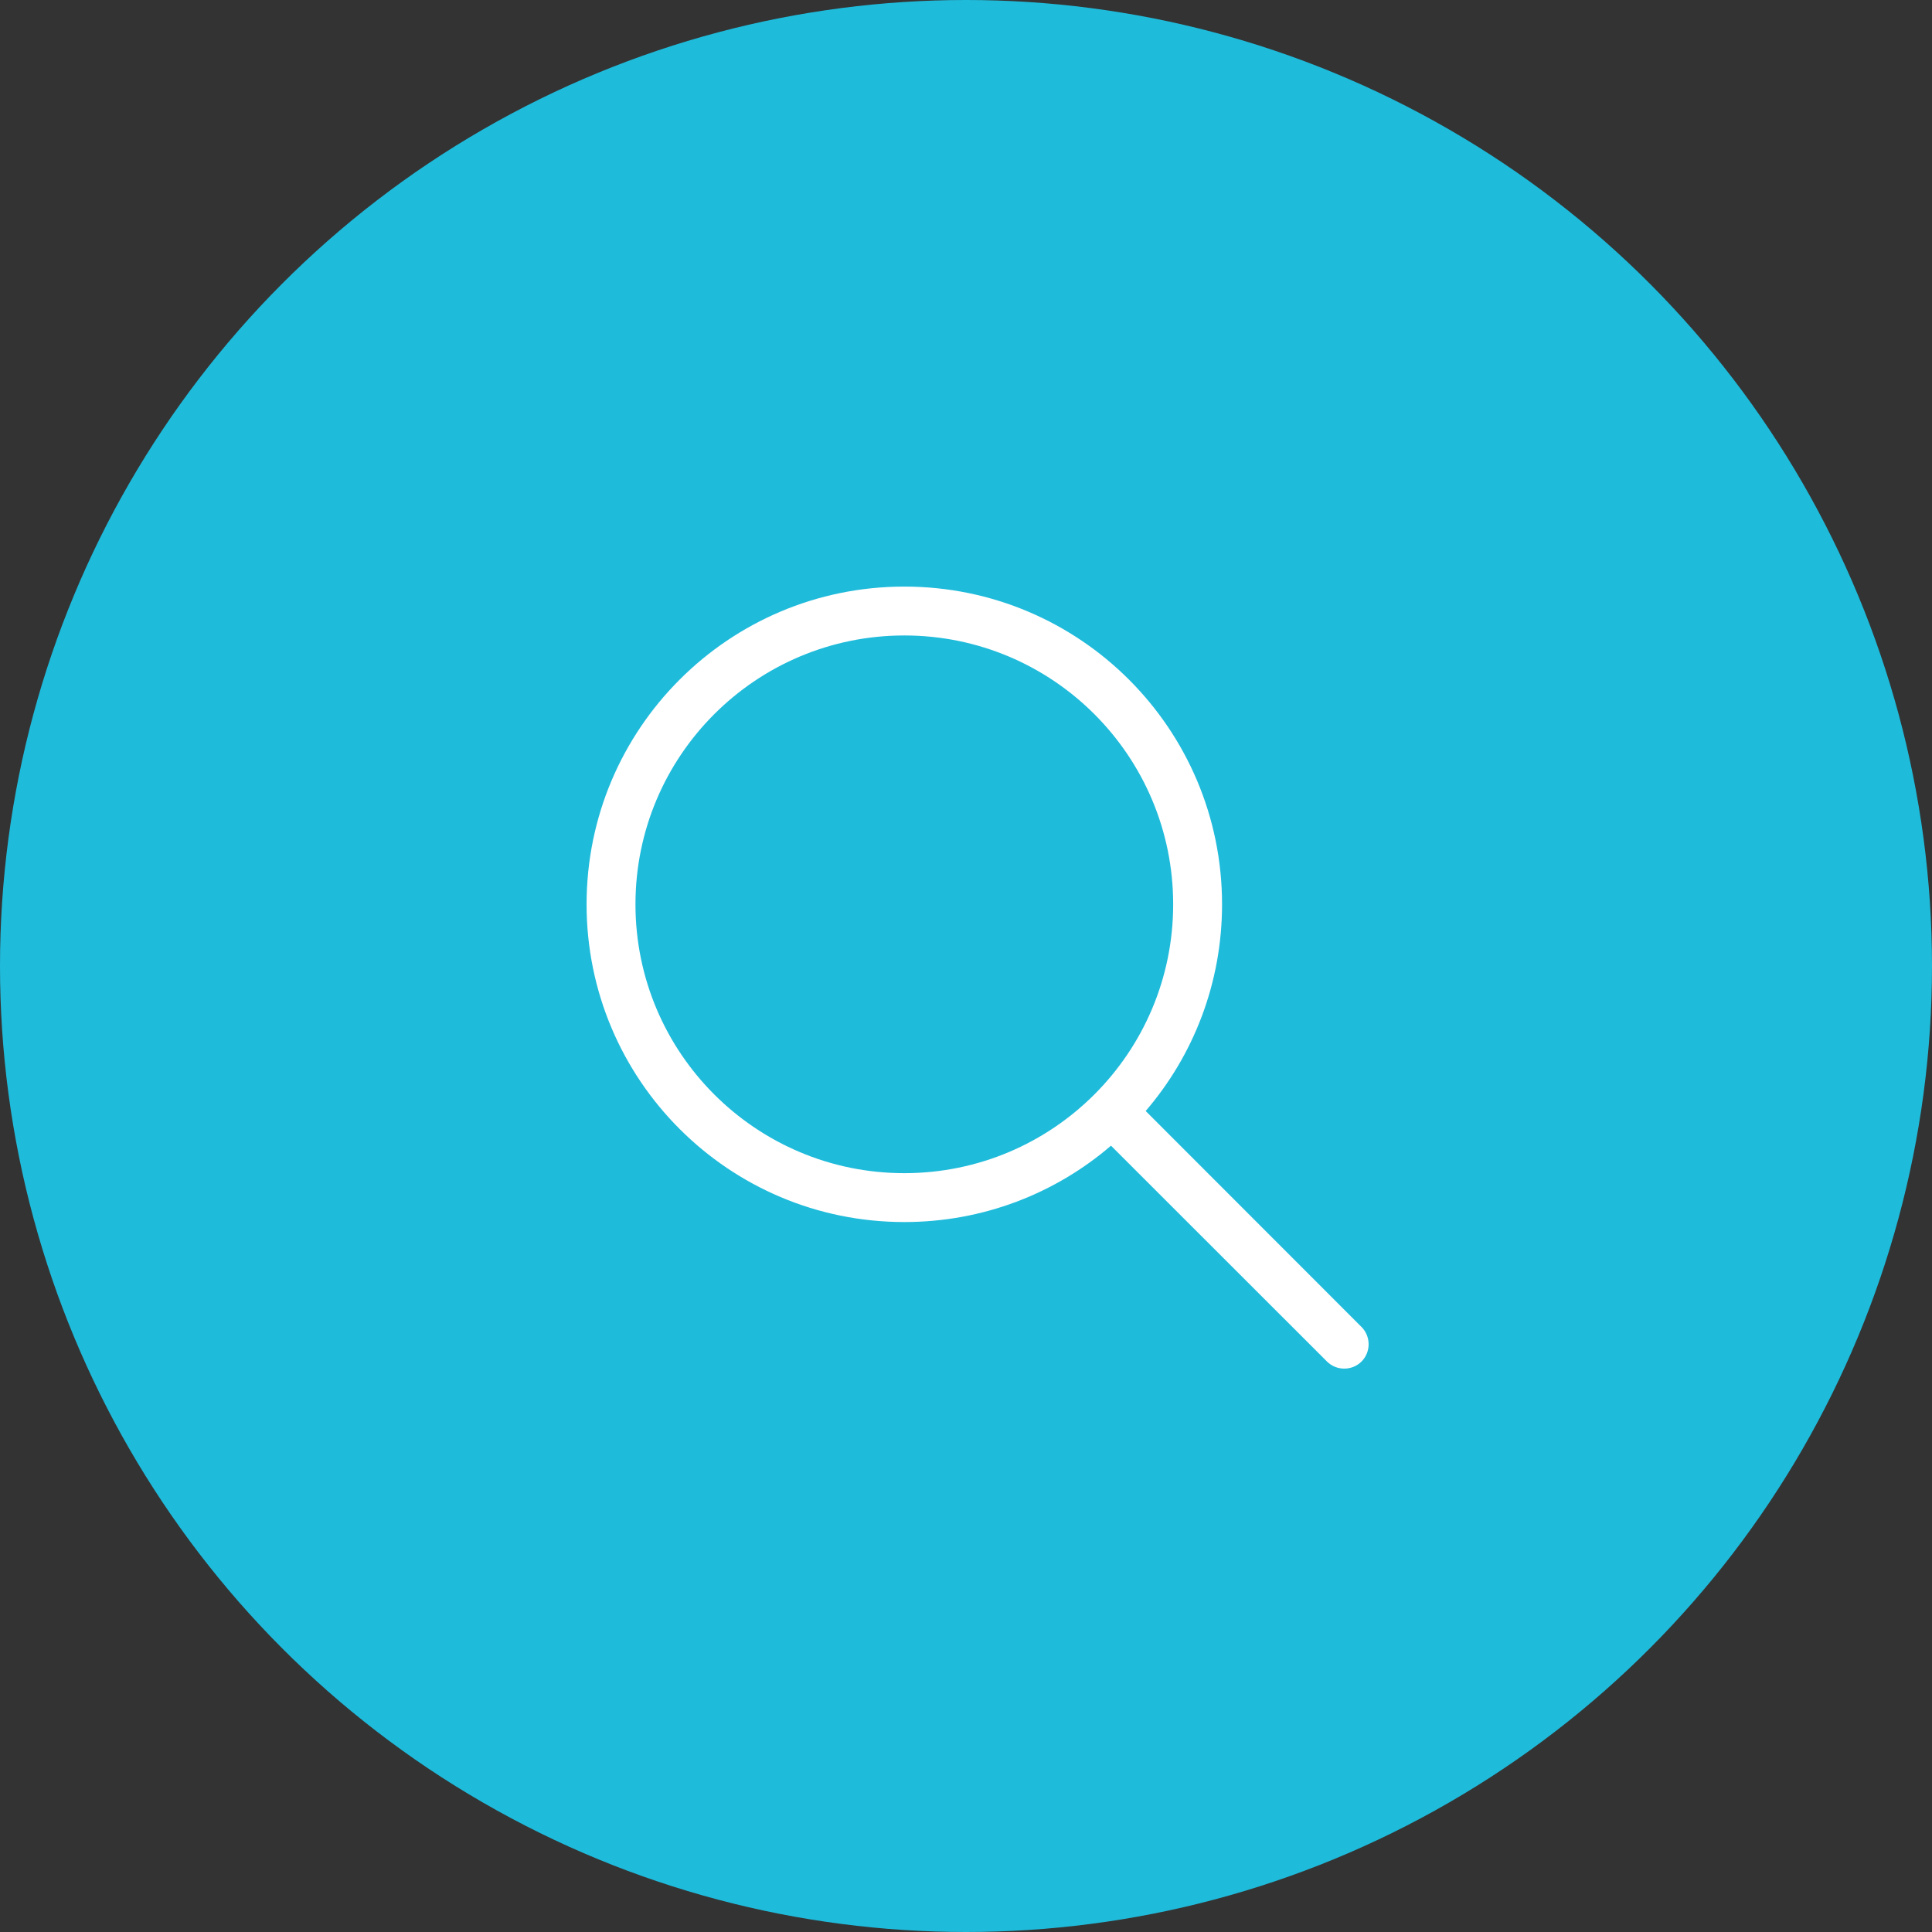
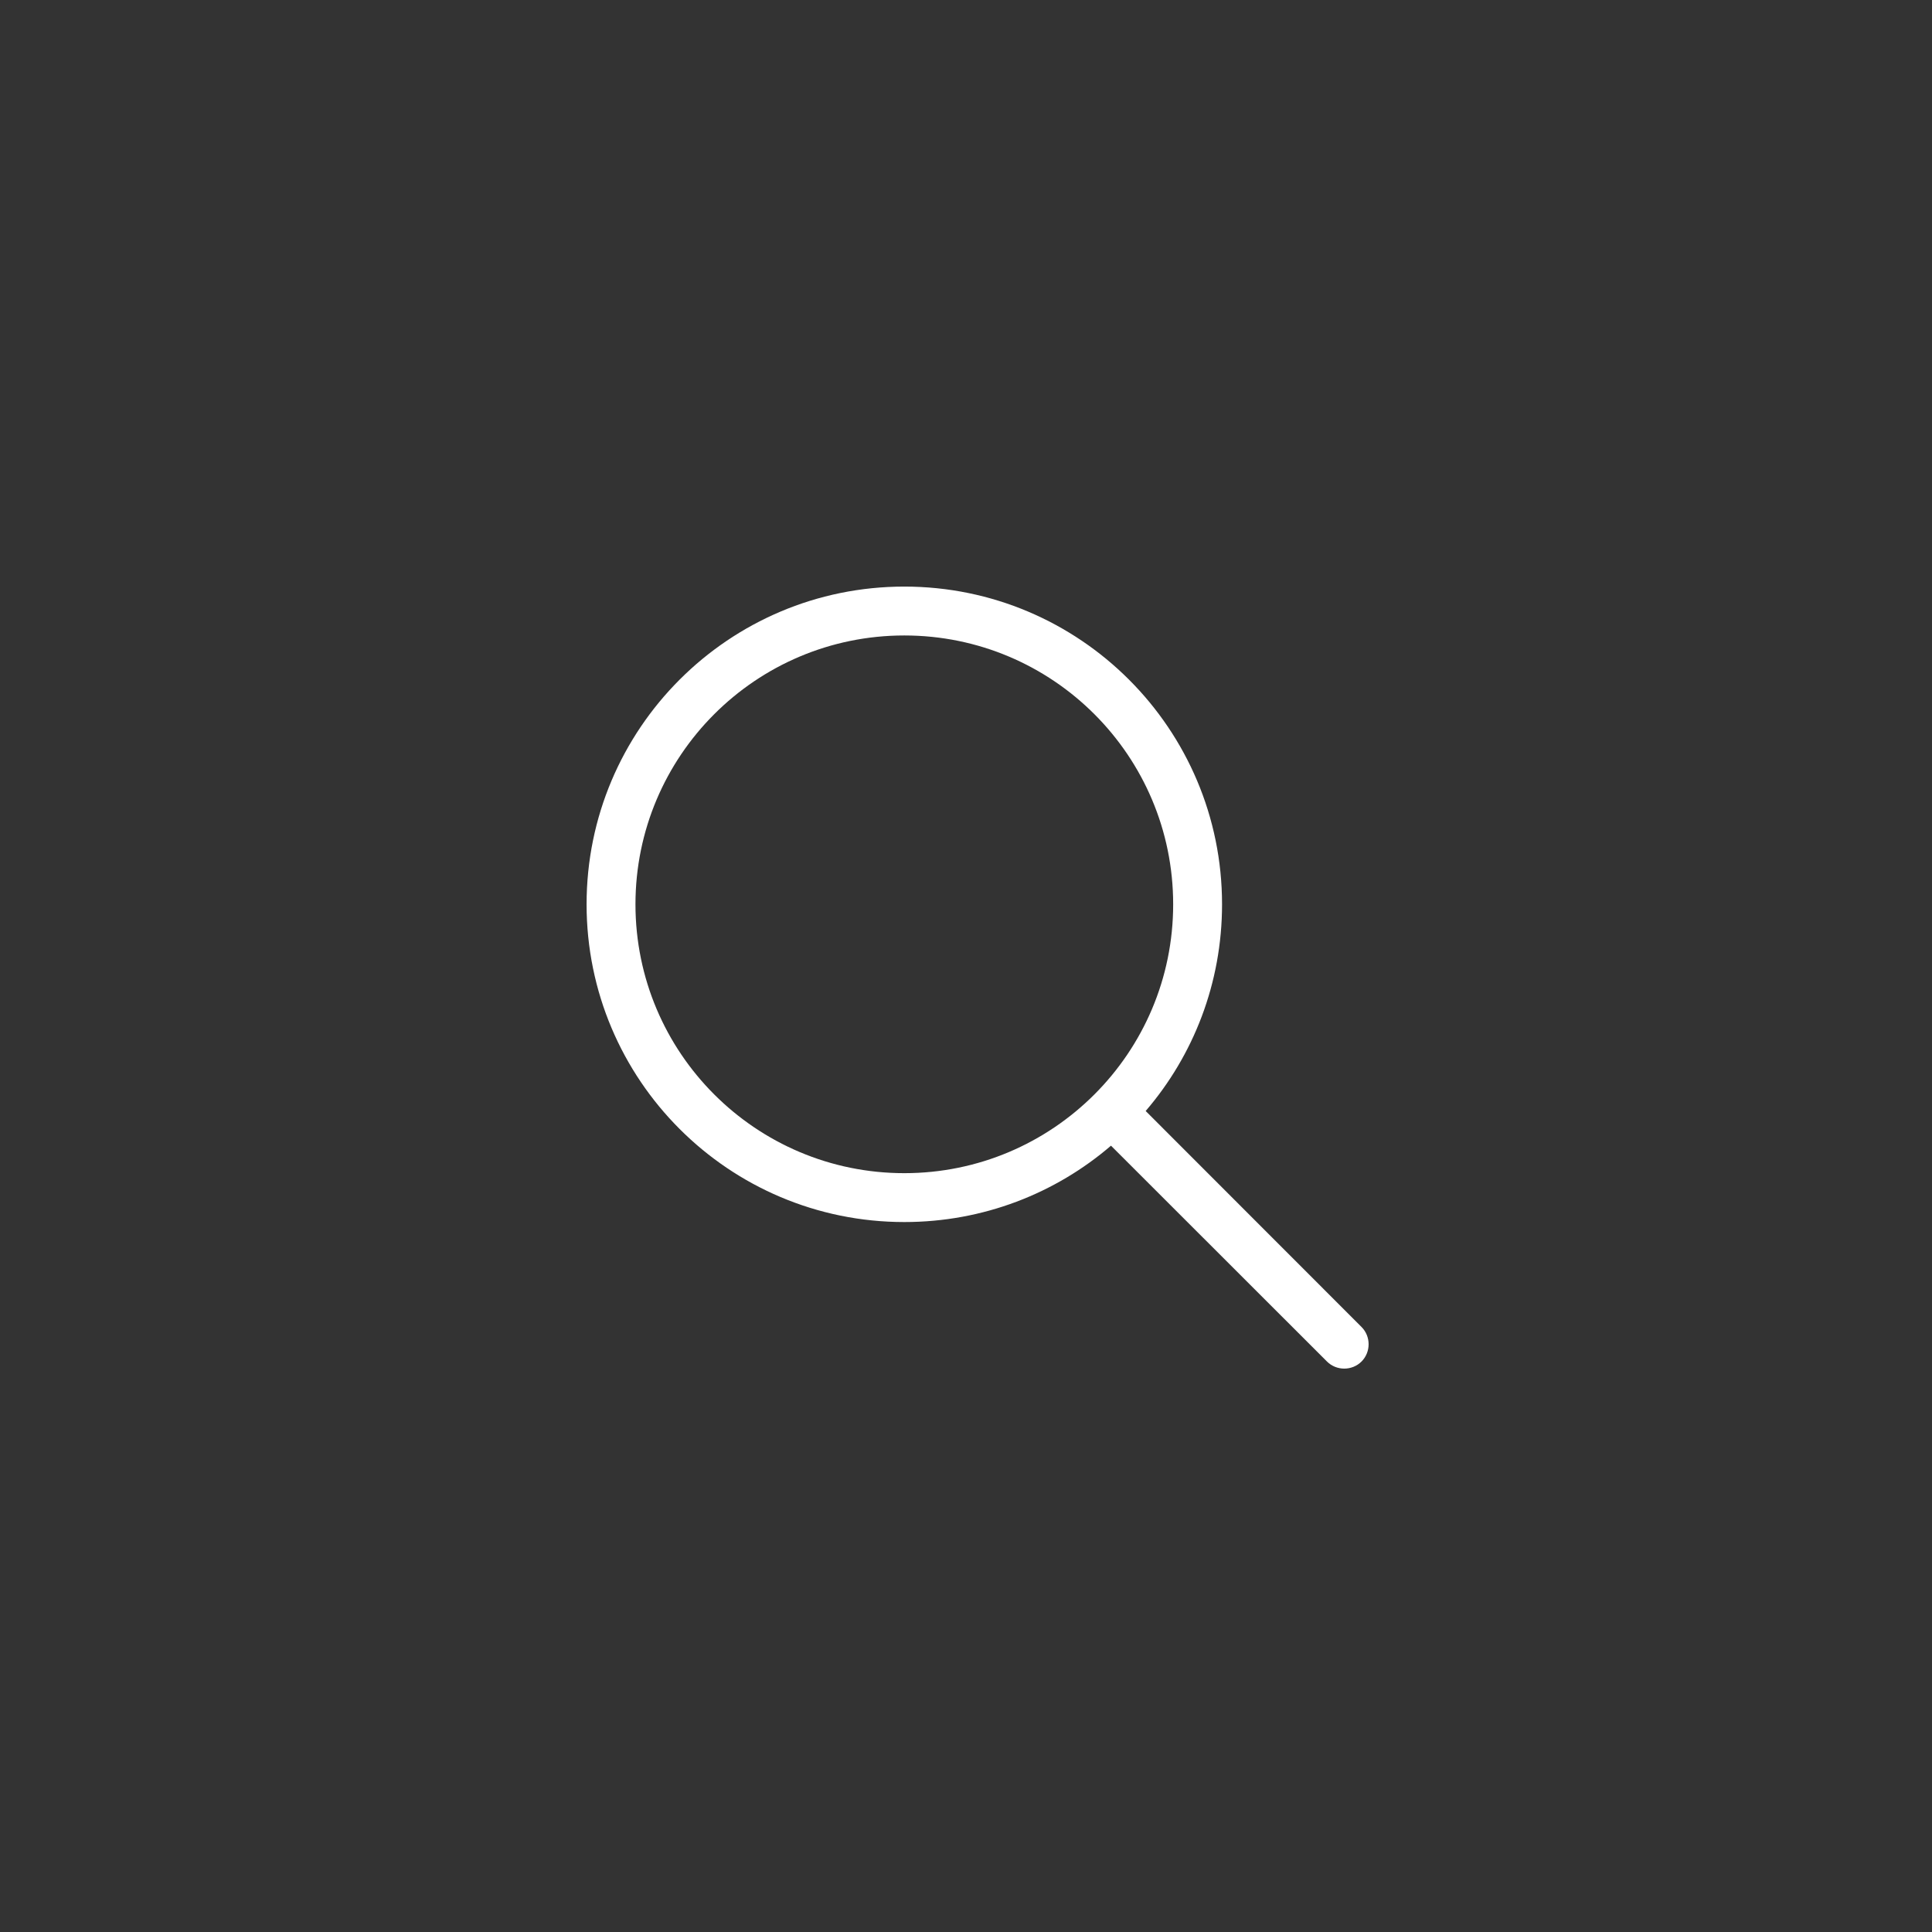
<svg xmlns="http://www.w3.org/2000/svg" width="83" height="83" viewBox="0 0 83 83" fill="none">
  <rect x="0" y="0" width="83" height="83" fill="#333333" stroke="none" />
-   <circle cx="41.5" cy="41.5" r="41.5" fill="#1FBBDB" />
  <path d="M50.4 38.85C50.4 32.471 45.229 27.3 38.85 27.3C32.471 27.3 27.3 32.471 27.3 38.85C27.3 45.229 32.471 50.4 38.85 50.4C45.229 50.4 50.4 45.229 50.4 38.85ZM47.729 49.219C45.347 51.266 42.243 52.5 38.85 52.5C31.31 52.5 25.2 46.39 25.2 38.85C25.2 31.31 31.31 25.2 38.85 25.2C46.39 25.2 52.5 31.31 52.5 38.85C52.5 42.243 51.266 45.347 49.219 47.729L58.492 57.008C58.898 57.415 58.898 58.085 58.492 58.492C58.085 58.898 57.415 58.898 57.008 58.492L47.729 49.219Z" fill="white" />
</svg>